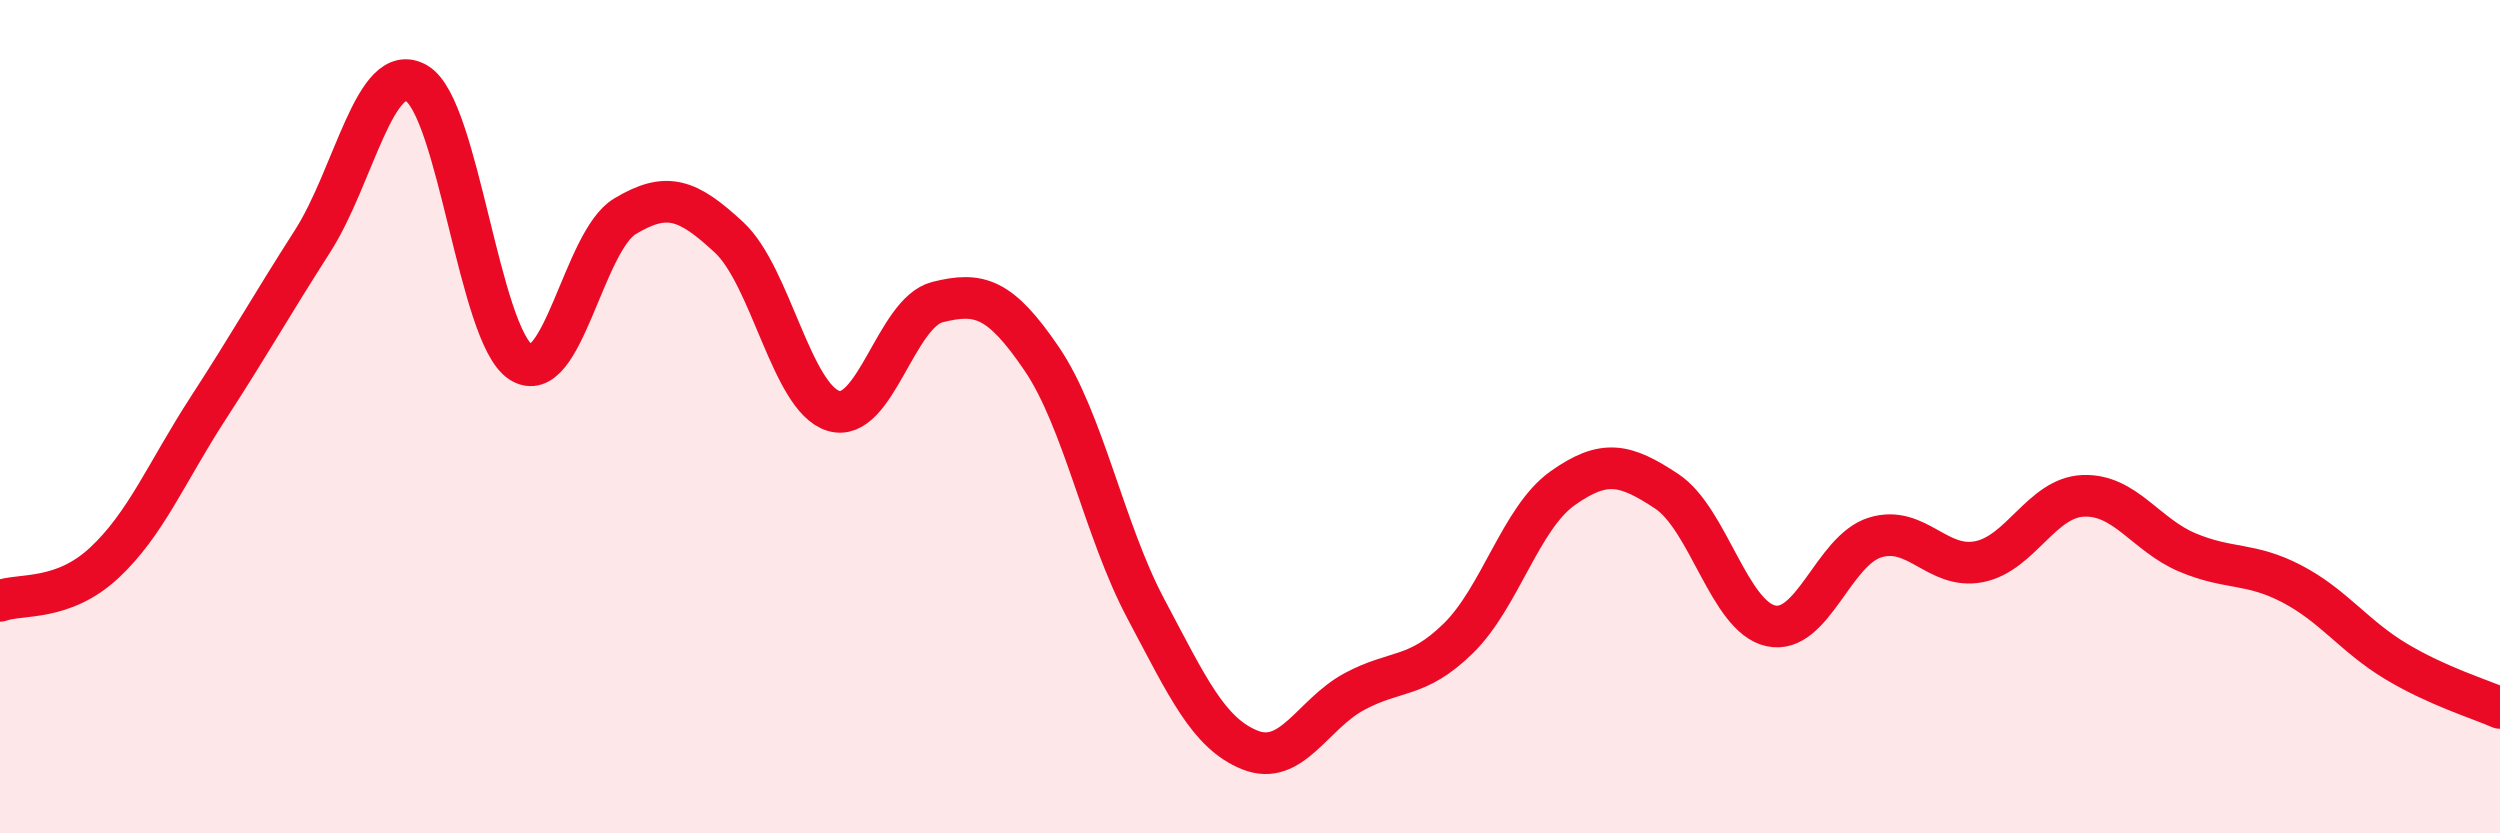
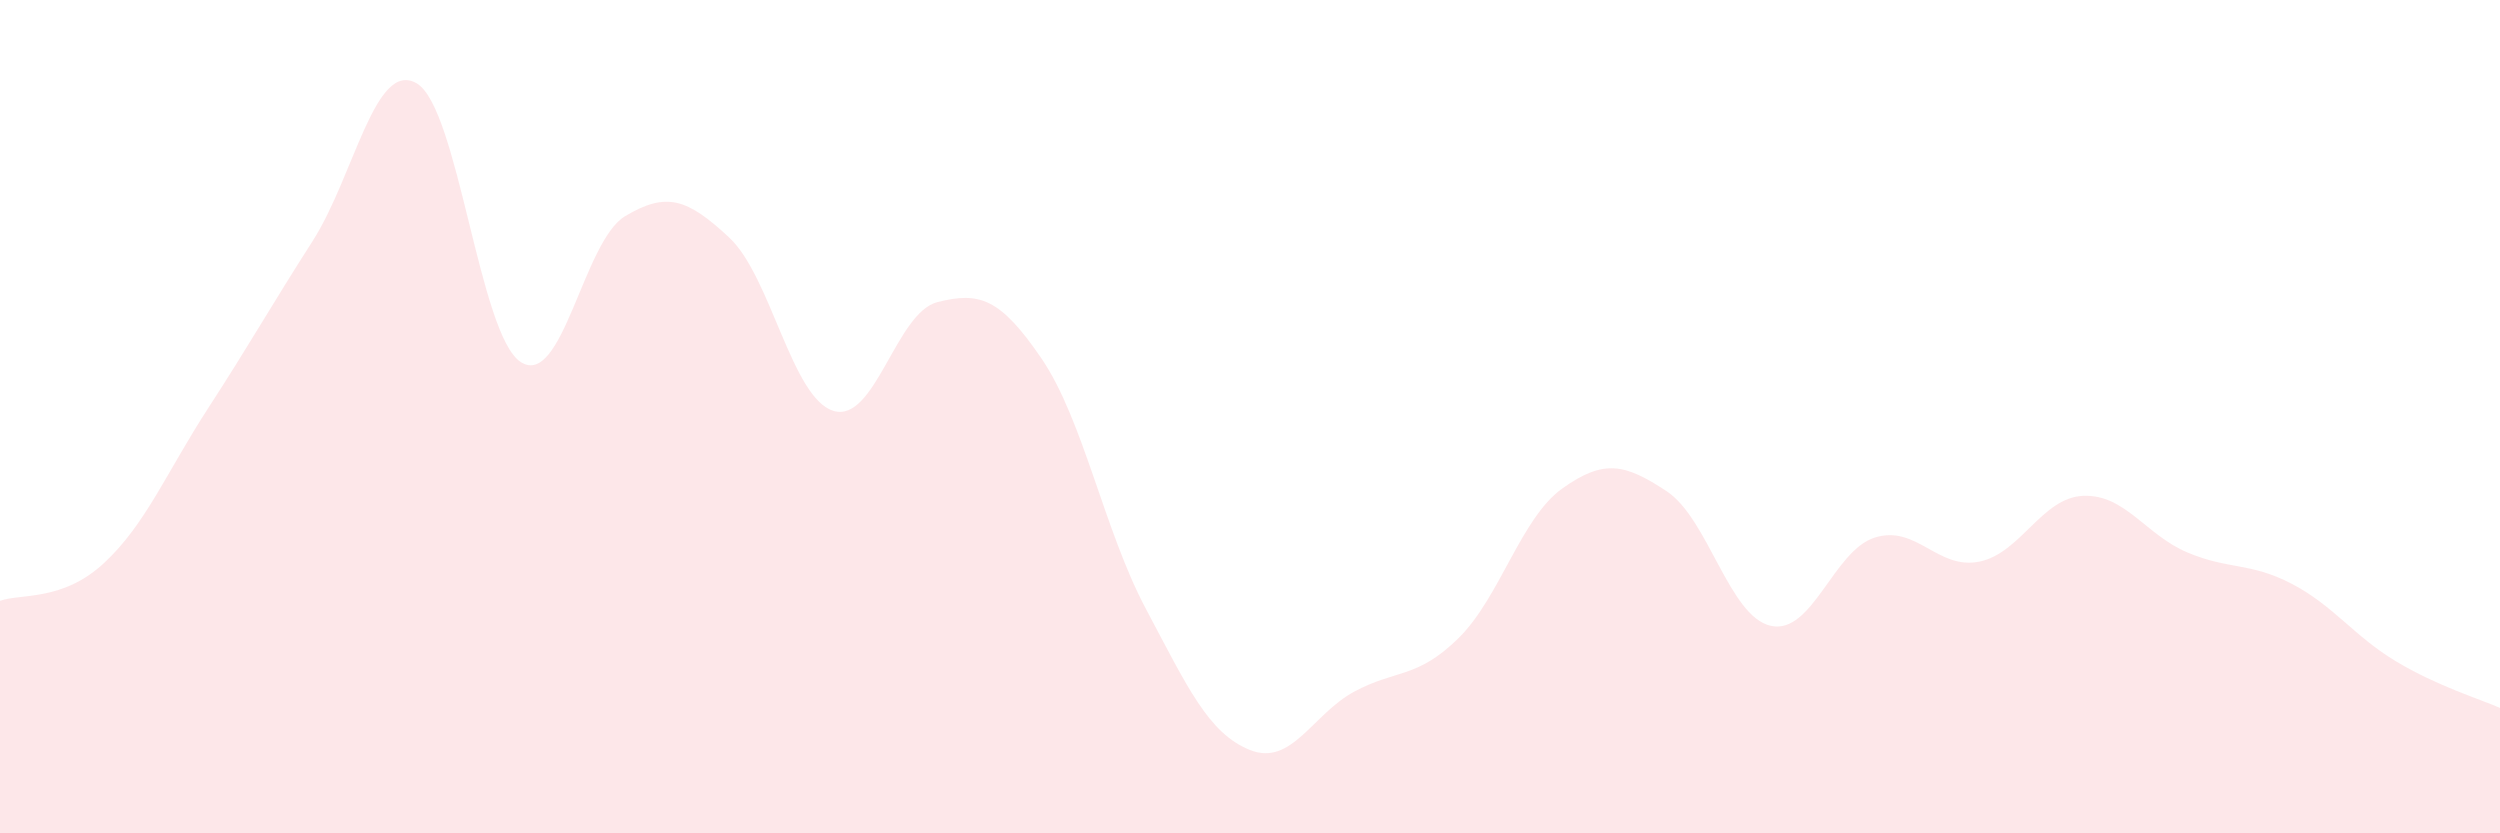
<svg xmlns="http://www.w3.org/2000/svg" width="60" height="20" viewBox="0 0 60 20">
  <path d="M 0,14.42 C 0.5,14.24 1.5,14.44 2.5,13.51 C 3.5,12.58 4,11.33 5,9.79 C 6,8.25 6.5,7.35 7.5,5.79 C 8.5,4.23 9,1.42 10,2 C 11,2.58 11.5,8.05 12.5,8.69 C 13.5,9.33 14,5.79 15,5.19 C 16,4.59 16.5,4.77 17.5,5.7 C 18.5,6.63 19,9.55 20,9.86 C 21,10.17 21.5,7.5 22.5,7.25 C 23.5,7 24,7.14 25,8.61 C 26,10.08 26.5,12.73 27.5,14.61 C 28.5,16.49 29,17.6 30,18 C 31,18.4 31.5,17.14 32.5,16.6 C 33.5,16.06 34,16.3 35,15.32 C 36,14.34 36.5,12.43 37.5,11.72 C 38.5,11.01 39,11.13 40,11.79 C 41,12.45 41.5,14.8 42.5,15.02 C 43.5,15.24 44,13.21 45,12.9 C 46,12.59 46.5,13.68 47.5,13.48 C 48.5,13.28 49,11.94 50,11.9 C 51,11.86 51.5,12.84 52.5,13.26 C 53.5,13.68 54,13.49 55,14.01 C 56,14.53 56.5,15.27 57.5,15.87 C 58.5,16.47 59.5,16.77 60,16.99L60 20L0 20Z" fill="#EB0A25" opacity="0.1" stroke-linecap="round" stroke-linejoin="round" />
-   <path d="M 0,14.42 C 0.5,14.24 1.5,14.44 2.5,13.51 C 3.5,12.58 4,11.33 5,9.79 C 6,8.25 6.5,7.35 7.5,5.79 C 8.5,4.23 9,1.42 10,2 C 11,2.58 11.5,8.05 12.5,8.69 C 13.5,9.33 14,5.79 15,5.19 C 16,4.59 16.5,4.77 17.5,5.7 C 18.5,6.63 19,9.55 20,9.86 C 21,10.17 21.5,7.5 22.5,7.25 C 23.5,7 24,7.14 25,8.61 C 26,10.08 26.5,12.73 27.5,14.61 C 28.5,16.49 29,17.6 30,18 C 31,18.4 31.5,17.14 32.5,16.6 C 33.5,16.06 34,16.3 35,15.32 C 36,14.34 36.5,12.43 37.5,11.72 C 38.5,11.01 39,11.13 40,11.79 C 41,12.45 41.5,14.8 42.5,15.02 C 43.5,15.24 44,13.21 45,12.9 C 46,12.59 46.5,13.68 47.5,13.48 C 48.5,13.28 49,11.94 50,11.9 C 51,11.86 51.5,12.84 52.5,13.26 C 53.5,13.68 54,13.49 55,14.01 C 56,14.53 56.5,15.27 57.5,15.87 C 58.5,16.47 59.5,16.77 60,16.99" stroke="#EB0A25" stroke-width="1" fill="none" stroke-linecap="round" stroke-linejoin="round" />
</svg>